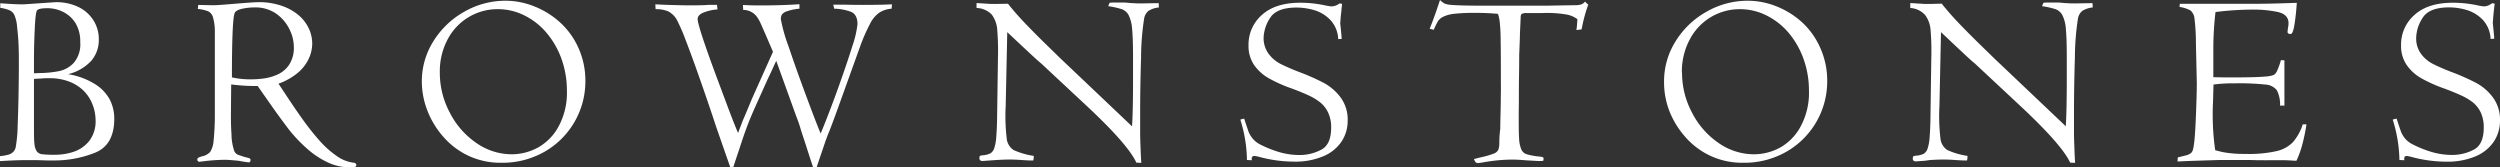
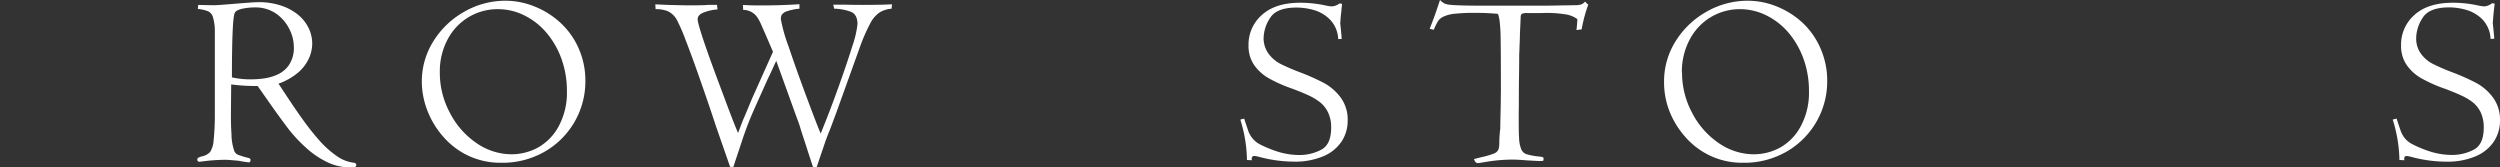
<svg xmlns="http://www.w3.org/2000/svg" viewBox="0 0 575.4 38.52">
  <rect x="0" y="0" width="575.4" height="38.52" fill="#333333" stroke="none" />
  <defs>
    <style>.cls-1{fill:#fff;}</style>
  </defs>
  <g id="Layer_2" data-name="Layer 2">
    <g id="Layer_1-2" data-name="Layer 1">
-       <path class="cls-1" d="M15.67,17.07A16.78,16.78,0,0,1,22,19.44a9.5,9.5,0,0,1,3.35,3.64,9.69,9.69,0,0,1,.95,4.22q0,6.12-4.51,7.88a25.22,25.22,0,0,1-9.21,1.75c-.3,0-.84,0-1.62,0l-2.35-.07-1.81,0H5.43c-1.12,0-2.92.07-5.43.22V35.93a11,11,0,0,0,1.78-.29A2.62,2.62,0,0,0,3,35a2.15,2.15,0,0,0,.64-1.28,32.51,32.51,0,0,0,.43-5c.1-2.52.17-5.09.21-7.69s.06-4.63.06-6.06,0-3-.06-4.48S4.1,7.63,3.94,6.23a8.52,8.52,0,0,0-.63-2.78A2.26,2.26,0,0,0,2.14,2.34,8.31,8.31,0,0,0,.06,1.81V.75C2,.9,3.76,1,5.26,1,5.61,1,6.9.9,9.13.75S12.76.5,12.89.5a11.79,11.79,0,0,1,4.92,1,8.43,8.43,0,0,1,3.58,3,8.06,8.06,0,0,1,1.35,4.63A7.28,7.28,0,0,1,21,14,10.63,10.63,0,0,1,15.67,17.07ZM7.82,13.44v3.43c.41,0,.88-.06,1.42-.06a24.05,24.05,0,0,0,4.4-.45A6.39,6.39,0,0,0,17,14.44a6.55,6.55,0,0,0,1.47-4.7,8.25,8.25,0,0,0-1-4.26,7,7,0,0,0-2.8-2.67,8,8,0,0,0-3.76-.92q-1.92,0-2.34.45C8.3,2.54,8.12,4,8,6.58S7.82,11.49,7.82,13.44Zm0,4.73V29.08c0,1.9,0,3.23.11,4a3.58,3.58,0,0,0,.53,1.74,1.75,1.75,0,0,0,1.25.68,24.23,24.23,0,0,0,2.95.12A13.6,13.6,0,0,0,17,34.92a7.74,7.74,0,0,0,3.55-2.5A7.37,7.37,0,0,0,22,27.64a10.12,10.12,0,0,0-.64-3.43,9.39,9.39,0,0,0-1.92-3.13,9.57,9.57,0,0,0-3.39-2.25A12.5,12.5,0,0,0,11.19,18c-.45,0-1,0-1.6.06S8.38,18.1,7.82,18.17Z" />
      <path class="cls-1" d="M62.5,24.35l-3.2-4.56a42.52,42.52,0,0,1-6.09-.36l-.06,6.68c0,1.41,0,3,.13,4.73a12.13,12.13,0,0,0,.57,3.7,1.6,1.6,0,0,0,.76,1,17.2,17.2,0,0,0,2.44.78c.41.09.61.24.61.44,0,.41-.13.61-.39.61A22.75,22.75,0,0,1,54.93,37c-1.59-.14-2.57-.22-2.92-.22a41.18,41.18,0,0,0-5.56.39,2.4,2.4,0,0,0-.48.06c-.37,0-.55-.17-.55-.5a.48.48,0,0,1,.2-.42,4.33,4.33,0,0,1,.94-.34,3.45,3.45,0,0,0,1.81-1,5.63,5.63,0,0,0,.8-2.67,59.9,59.9,0,0,0,.28-6.39V13.64c0-3,0-5.22,0-6.63A11.48,11.48,0,0,0,49,3.91a2.14,2.14,0,0,0-1.11-1.32,9,9,0,0,0-2.37-.53l.11-.92c1,0,2.24.06,3.76.06.45,0,2.06-.12,4.86-.35S58.76.5,59.5.5a16,16,0,0,1,5.26.81,12.08,12.08,0,0,1,3.91,2.14A9.07,9.07,0,0,1,71.05,6.5,8.13,8.13,0,0,1,71.86,10,8.3,8.3,0,0,1,71,13.64a9.54,9.54,0,0,1-2.53,3.18,14.7,14.7,0,0,1-4.37,2.44l1.25,1.89q2.63,4,4.36,6.39a57.41,57.41,0,0,0,3.71,4.69,22.2,22.2,0,0,0,4.06,3.66,8.48,8.48,0,0,0,4,1.57c.35.06.53.24.53.56a.38.38,0,0,1-.25.37,3.25,3.25,0,0,1-1.2.13,12,12,0,0,1-5.2-1.18,19.94,19.94,0,0,1-4.76-3.19,35,35,0,0,1-4-4.2C65.48,28.48,64.1,26.62,62.5,24.35Zm-9.12-6.54a19.4,19.4,0,0,0,4.5.45,21.88,21.88,0,0,0,2.83-.2,11.58,11.58,0,0,0,3.06-.86A6.36,6.36,0,0,0,66.48,15a7,7,0,0,0,1.15-4.25,9.18,9.18,0,0,0-1-4,9.46,9.46,0,0,0-3-3.56,8.32,8.32,0,0,0-5-1.48A13.31,13.31,0,0,0,55.81,2c-1,.21-1.63.55-1.79,1Q53.38,4.39,53.38,17.81Z" />
      <path class="cls-1" d="M97.09,18.81a17.29,17.29,0,0,1,2.68-9.35,19.71,19.71,0,0,1,7.14-6.79,19,19,0,0,1,9.44-2.5,17.78,17.78,0,0,1,6.7,1.33A19.25,19.25,0,0,1,129,5.25a17.6,17.6,0,0,1,4.18,5.88,18.31,18.31,0,0,1,1.55,7.57,18.63,18.63,0,0,1-9.36,16.2,19.49,19.49,0,0,1-10,2.56,17.32,17.32,0,0,1-7.68-1.67,17.59,17.59,0,0,1-5.83-4.51,19.85,19.85,0,0,1-3.59-6.08A18.51,18.51,0,0,1,97.09,18.81Zm4.14-2.11a19.4,19.4,0,0,0,2.29,9.21,18.76,18.76,0,0,0,6.12,7,14.28,14.28,0,0,0,8.13,2.6,12.72,12.72,0,0,0,6.08-1.57A12.14,12.14,0,0,0,128.62,29a16.23,16.23,0,0,0,1.86-8.1,21.54,21.54,0,0,0-1.23-7.29,19.43,19.43,0,0,0-3.46-6.06,15.86,15.86,0,0,0-5.1-4,13.51,13.51,0,0,0-6.1-1.44A12.94,12.94,0,0,0,103.1,8.93,15.62,15.62,0,0,0,101.23,16.7Z" />
      <path class="cls-1" d="M150.89,2.11,150.83,1l2.62.12c2.48.07,4.06.11,4.73.11,2.13,0,3.74,0,4.84-.11h2l.12,1.05a10.66,10.66,0,0,0-3.11.68c-1,.37-1.46.9-1.46,1.57s.71,3.09,2.13,7.15,3,8.19,4.57,12.41,2.5,6.42,2.61,6.61l1.14-3c.11-.22.42-.93.91-2.11l1.13-2.73,4.85-10.83Q175.8,7,175.17,5.61a9.07,9.07,0,0,0-1-1.8,3.92,3.92,0,0,0-3.12-1.53L171,1.14c1.26.08,2.55.11,3.87.11q5.07,0,9.13-.28L184,2a11.76,11.76,0,0,0-2.92.61,2.23,2.23,0,0,0-1.15.79,2.13,2.13,0,0,0-.21,1,36.09,36.09,0,0,0,1.76,6.24q1.77,5.28,4.2,11.8t3.21,8.29Q191,25.59,193,20t3.19-9.43a23.31,23.31,0,0,0,1.17-5c0-1.51-.52-2.47-1.55-2.87A11.76,11.76,0,0,0,192,2l-.22-.92h3c2.48.07,5.26.06,8.32,0L205.3,1l-.09,1a6.12,6.12,0,0,0-2.85.92,7,7,0,0,0-2.1,2.53A41,41,0,0,0,198,10.6l-5.52,15.34c-.93,2.5-1.48,4-1.67,4.4-.37.93-.68,1.74-.92,2.45l-.83,2.44c-.32.93-.68,2-1.09,3.23l-.86-.05q-.78-2.34-1.56-4.79c-.52-1.63-1-3-1.36-4.22s-.69-2-.89-2.54L178.66,14c-.26.55-.6,1.28-1,2.17s-.73,1.55-.95,2l-3,6.68q-1.11,2.49-1.88,4.57T170.26,34c-.57,1.69-1.06,3.16-1.47,4.42h-.74l-3.27-9.38q-.69-2.13-1.77-5.3t-2.51-7.22q-1.44-4.06-2.65-7.18A41,41,0,0,0,156,5a4.88,4.88,0,0,0-2.22-2.39A7.24,7.24,0,0,0,150.89,2.11Z" />
-       <path class="cls-1" d="M224.76,1.84V.7l3.2.2c.47,0,1,0,1.65,0L232,.86c1.11,1.41,2.42,2.91,3.92,4.48s3.19,3.27,5.05,5.08,2.92,2.84,3.16,3.08l16.42,15.58c.15-2.31.23-5.83.23-10.54V13.16c0-2.85-.07-5-.21-6.45a8.54,8.54,0,0,0-.79-3.2,2.92,2.92,0,0,0-1.54-1.38,19,19,0,0,0-3.17-.71l.31-.78a10.33,10.33,0,0,1,1.36-.06c.58,0,1.15,0,1.73,0s1.25.07,2,.14c.46,0,.95.06,1.45.06h1.22l3.54-.06.05,1a5.4,5.4,0,0,0-2.39.78,2.88,2.88,0,0,0-1,1.75,58.67,58.67,0,0,0-.71,8.93q-.21,6.66-.21,12.67c0,1.58,0,3.09,0,4.53s.06,2.75.1,3.9.09,2.22.16,3.2l-1.14-.05Q259.66,33.26,250,24.27l-10.44-9.74q-.52-.39-2.58-2.31T231.83,7.4l-.36,17a43.9,43.9,0,0,0,.22,7.35,3.64,3.64,0,0,0,1.59,2.78,17.32,17.32,0,0,0,4.65,1.35,4.8,4.8,0,0,1-.11,1.06c-.3,0-1.19,0-2.68-.11s-2.44-.11-2.75-.11-1.32,0-3.06.11l-1.2.08-1.95.14a.88.88,0,0,1-.57-.15.65.65,0,0,1-.18-.52c0-.28,0-.44.14-.5a2.08,2.08,0,0,1,.61-.14,5,5,0,0,0,1.77-.44,2.27,2.27,0,0,0,.88-1.17,10.75,10.75,0,0,0,.48-2.74c.1-1.26.17-2.87.19-4.83l.19-13.28a59.31,59.31,0,0,0-.17-6.48,6.55,6.55,0,0,0-1.25-3.43A5,5,0,0,0,224.76,1.84Z" />
      <path class="cls-1" d="M288.13,36.88,287,36.82a32.07,32.07,0,0,0-1.53-9.29,8.36,8.36,0,0,1,.89-.23c.45,1.39.8,2.4,1,3a6.13,6.13,0,0,0,1,1.65A5.45,5.45,0,0,0,290,33.23a25.61,25.61,0,0,0,4.17,1.7,16.8,16.8,0,0,0,5.09.75A10.7,10.7,0,0,0,304,34.51c1.59-.78,2.38-2.49,2.38-5.15a7.84,7.84,0,0,0-.7-3.45,6.59,6.59,0,0,0-1.82-2.34A13.2,13.2,0,0,0,301.29,22c-1-.47-2.28-1-3.86-1.59A33,33,0,0,1,292,18a10.34,10.34,0,0,1-3.39-3.09,7.79,7.79,0,0,1-1.25-4.48,9.06,9.06,0,0,1,3.09-7c2.06-1.86,5-2.8,8.82-2.8a27.26,27.26,0,0,1,5.77.62,10.25,10.25,0,0,0,1.42.22,3,3,0,0,0,1.67-.56l.22-.11a1.9,1.9,0,0,1,.55.11l-.15,1.27c0,.42-.09.88-.14,1.38s-.08.89-.09,1.17a4.92,4.92,0,0,1-.06.55c.24,2.25.35,3.47.33,3.68L308,9a6.81,6.81,0,0,0-1.87-4.47,8.49,8.49,0,0,0-3.7-2.21,14.42,14.42,0,0,0-4-.58q-4.62,0-6.11,2.4a8.79,8.79,0,0,0-1.49,4.56A6.08,6.08,0,0,0,292,12.4a8,8,0,0,0,2.77,2.33,49.2,49.2,0,0,0,4.67,2,49.41,49.41,0,0,1,5.45,2.46,11.85,11.85,0,0,1,3.68,3.26,8.53,8.53,0,0,1,1.61,5.28,8.65,8.65,0,0,1-1.39,4.82,9.44,9.44,0,0,1-4.18,3.4,16.65,16.65,0,0,1-6.82,1.25,31.31,31.31,0,0,1-8.15-1.14,7,7,0,0,0-.92-.17C288.21,35.9,288,36.23,288.13,36.88Z" />
      <path class="cls-1" d="M330,6.85l-.95-.23C330,4.3,330.74,2.1,331.43,0a5.35,5.35,0,0,0,1,.79,3.9,3.9,0,0,0,1.19.3c1.19.14,3.89.22,8.1.22H355.8l3.39-.06,3.28-.05A4.78,4.78,0,0,0,364,1a2.38,2.38,0,0,0,.84-.65,2.3,2.3,0,0,0,.72.7,33.89,33.89,0,0,0-1.53,5.7l-1.2.17c.09-.61.17-1.45.22-2.51a6.06,6.06,0,0,0-2.5-1.07A27,27,0,0,0,355,3c-1.85,0-3.08,0-3.67,0a2.33,2.33,0,0,0-1.12.22A1.19,1.19,0,0,0,350,4l-.17,3.73c0,.59-.06,2.23-.17,4.9,0,.67,0,2.49-.05,5.48s0,5.56-.06,7.75c0,2.79,0,4.74.08,5.87a7.66,7.66,0,0,0,.48,2.57,2,2,0,0,0,1.18,1.17A14.12,14.12,0,0,0,354,36q1.26.1,1.26.36a2,2,0,0,1-.06.65,10.38,10.38,0,0,1-1.09.05l-3-.17c-1.25-.11-2.25-.16-3-.16a38.13,38.13,0,0,0-5.93.5q-1.77.3-1.95.3a.78.78,0,0,1-.59-.19,2.07,2.07,0,0,1-.38-.73c.24-.07.82-.22,1.73-.44a18.65,18.65,0,0,0,2.79-.81,1.83,1.83,0,0,0,1.07-.89,4.54,4.54,0,0,0,.23-1.67,25.17,25.17,0,0,1,.22-3.14c0,.11,0-1,.06-3.31s.06-4,.08-4.95,0-2.13,0-3.49q0-6-.05-8.51c0-1.71-.08-3-.18-4a8.9,8.9,0,0,0-.44-2.21c-1.6-.15-3.35-.23-5.26-.23a42.06,42.06,0,0,0-4.66.2,8,8,0,0,0-2.56.64,3.19,3.19,0,0,0-1.28,1A15,15,0,0,0,330,6.85Z" />
      <path class="cls-1" d="M383,18.81a17.29,17.29,0,0,1,2.68-9.35,19.71,19.71,0,0,1,7.14-6.79,19,19,0,0,1,9.44-2.5,17.78,17.78,0,0,1,6.7,1.33,19.25,19.25,0,0,1,5.93,3.75A17.6,17.6,0,0,1,419,11.13a18.31,18.31,0,0,1,1.55,7.57,18.63,18.63,0,0,1-9.36,16.2,19.49,19.49,0,0,1-10,2.56,17.32,17.32,0,0,1-7.68-1.67,17.59,17.59,0,0,1-5.83-4.51,19.85,19.85,0,0,1-3.59-6.08A18.51,18.51,0,0,1,383,18.81Zm4.14-2.11a19.4,19.4,0,0,0,2.29,9.21,18.76,18.76,0,0,0,6.12,7,14.28,14.28,0,0,0,8.13,2.6,12.72,12.72,0,0,0,6.08-1.57A12.14,12.14,0,0,0,414.49,29a16.23,16.23,0,0,0,1.86-8.1,21.54,21.54,0,0,0-1.23-7.29,19.6,19.6,0,0,0-3.45-6.06,16,16,0,0,0-5.11-4,13.51,13.51,0,0,0-6.1-1.44A12.94,12.94,0,0,0,389,8.93,15.62,15.62,0,0,0,387.1,16.7Z" />
-       <path class="cls-1" d="M439.67,1.84V.7l3.2.2c.47,0,1,0,1.65,0l2.39-.06c1.11,1.41,2.42,2.91,3.92,4.48s3.19,3.27,5.05,5.08,2.92,2.84,3.16,3.08l16.42,15.58c.15-2.31.23-5.83.23-10.54V13.16c0-2.85-.07-5-.21-6.45a8.54,8.54,0,0,0-.79-3.2,2.92,2.92,0,0,0-1.54-1.38A19,19,0,0,0,470,1.42l.31-.78a10.33,10.33,0,0,1,1.36-.06c.58,0,1.15,0,1.73,0s1.25.07,2,.14c.46,0,.95.06,1.45.06h1.22l3.54-.06.05,1a5.4,5.4,0,0,0-2.39.78,2.88,2.88,0,0,0-1,1.75,58.67,58.67,0,0,0-.71,8.93q-.21,6.66-.21,12.67c0,1.58,0,3.09,0,4.53s.06,2.75.1,3.9.09,2.22.16,3.2l-1.14-.05q-1.92-4.15-11.57-13.14l-10.44-9.74q-.53-.39-2.58-2.31T446.74,7.4l-.36,17a43.9,43.9,0,0,0,.22,7.35,3.64,3.64,0,0,0,1.59,2.78,17.32,17.32,0,0,0,4.65,1.35,4.8,4.8,0,0,1-.11,1.06c-.3,0-1.19,0-2.68-.11s-2.44-.11-2.75-.11-1.32,0-3.06.11L443,37l-2,.14a.88.88,0,0,1-.57-.15.65.65,0,0,1-.18-.52c0-.28.05-.44.14-.5a2.08,2.08,0,0,1,.61-.14,5,5,0,0,0,1.77-.44,2.27,2.27,0,0,0,.88-1.17,10.75,10.75,0,0,0,.48-2.74c.1-1.26.17-2.87.19-4.83l.19-13.28a59.31,59.31,0,0,0-.17-6.48,6.55,6.55,0,0,0-1.25-3.43A5,5,0,0,0,439.67,1.84Z" />
-       <path class="cls-1" d="M530,28.61h.86a44.08,44.08,0,0,1-1,4.8A21.91,21.91,0,0,1,528.55,37c-.61,0-1.44-.09-2.5-.12s-2.54,0-4.46,0c-1.15,0-2.38,0-3.7-.06l-1.69,0c-1.21,0-2.62,0-4.22,0s-3.54.08-5.8.15-3.93.14-5,.2l.06-.95c.58-.13,1.17-.27,1.77-.43a3.31,3.31,0,0,0,1.22-.52,1.61,1.61,0,0,0,.46-.68,9.62,9.62,0,0,0,.28-1.46c.11-.7.22-2,.32-3.83s.18-3.92.25-6.22.09-3.74.07-4.31l-.2-8.85a46.23,46.23,0,0,0-.32-5.57,2.8,2.8,0,0,0-.9-1.92,7.3,7.3,0,0,0-2.53-.83,4.72,4.72,0,0,1,.05-.73h17.84c2,0,5-.07,9.08-.22-.1,1.6-.26,3.19-.5,4.79s-.55,2.39-.92,2.39-.7-.14-.7-.42c0-.11,0-.46.11-1.05s.11-.94.11-1c0-1.36-.81-2.22-2.43-2.59a26.61,26.61,0,0,0-5.83-.56,69.25,69.25,0,0,0-8.55.56,75.2,75.2,0,0,0-.5,7.76c0,1.38,0,2.95,0,4.73s0,2.62,0,2.51c.44,0,1.81.05,4.09.05q5.89,0,8.1-.22a6.49,6.49,0,0,0,1.68-.33,2,2,0,0,0,.82-1,16.17,16.17,0,0,0,.87-2.44l.8.06c0,1.93,0,3.66,0,5.18s0,3.26,0,5.23h-1a7.12,7.12,0,0,0-.76-3.56,3.62,3.62,0,0,0-2.63-1.28,56.34,56.34,0,0,0-6.93-.28,34,34,0,0,0-5,.28l-.11,3.95a58.48,58.48,0,0,0,.5,11.16l1.19.31c.47.11.91.2,1.32.26s1,.13,1.8.2,1.75.09,2.91.09a28.68,28.68,0,0,0,6.86-.64,7.59,7.59,0,0,0,3.8-2.06A11.65,11.65,0,0,0,530,28.61Z" />
      <path class="cls-1" d="M553.39,36.88l-1.14-.06a32.47,32.47,0,0,0-1.54-9.29,8.33,8.33,0,0,1,.9-.23c.44,1.39.79,2.4,1,3a6.13,6.13,0,0,0,1,1.65,5.45,5.45,0,0,0,1.66,1.26,26,26,0,0,0,4.17,1.7,16.81,16.81,0,0,0,5.1.75,10.66,10.66,0,0,0,4.74-1.17c1.59-.78,2.38-2.49,2.38-5.15a8,8,0,0,0-.69-3.45,6.73,6.73,0,0,0-1.83-2.34A13.2,13.2,0,0,0,566.54,22c-1-.47-2.28-1-3.86-1.59A33,33,0,0,1,557.27,18a10.21,10.21,0,0,1-3.38-3.09,7.72,7.72,0,0,1-1.26-4.48,9.06,9.06,0,0,1,3.09-7c2.06-1.86,5-2.8,8.83-2.8a27.1,27.1,0,0,1,5.76.62,10.25,10.25,0,0,0,1.42.22A3,3,0,0,0,573.4.86l.22-.11a2,2,0,0,1,.56.11c-.06.43-.11.85-.16,1.27s-.09.88-.14,1.38-.07.89-.09,1.17a4.92,4.92,0,0,1-.06.55c.24,2.25.35,3.47.34,3.68l-.84.05a6.85,6.85,0,0,0-1.86-4.47,8.58,8.58,0,0,0-3.71-2.21,14.42,14.42,0,0,0-3.95-.58q-4.62,0-6.11,2.4a8.79,8.79,0,0,0-1.49,4.56,6,6,0,0,0,1.12,3.74A7.81,7.81,0,0,0,560,14.73a47.71,47.71,0,0,0,4.66,2,49.41,49.41,0,0,1,5.45,2.46,11.74,11.74,0,0,1,3.68,3.26,8.53,8.53,0,0,1,1.61,5.28A8.65,8.65,0,0,1,574,32.56a9.44,9.44,0,0,1-4.18,3.4A16.6,16.6,0,0,1,563,37.21a31.32,31.32,0,0,1-8.16-1.14,7,7,0,0,0-.92-.17C553.46,35.9,553.28,36.23,553.39,36.88Z" />
    </g>
  </g>
</svg>